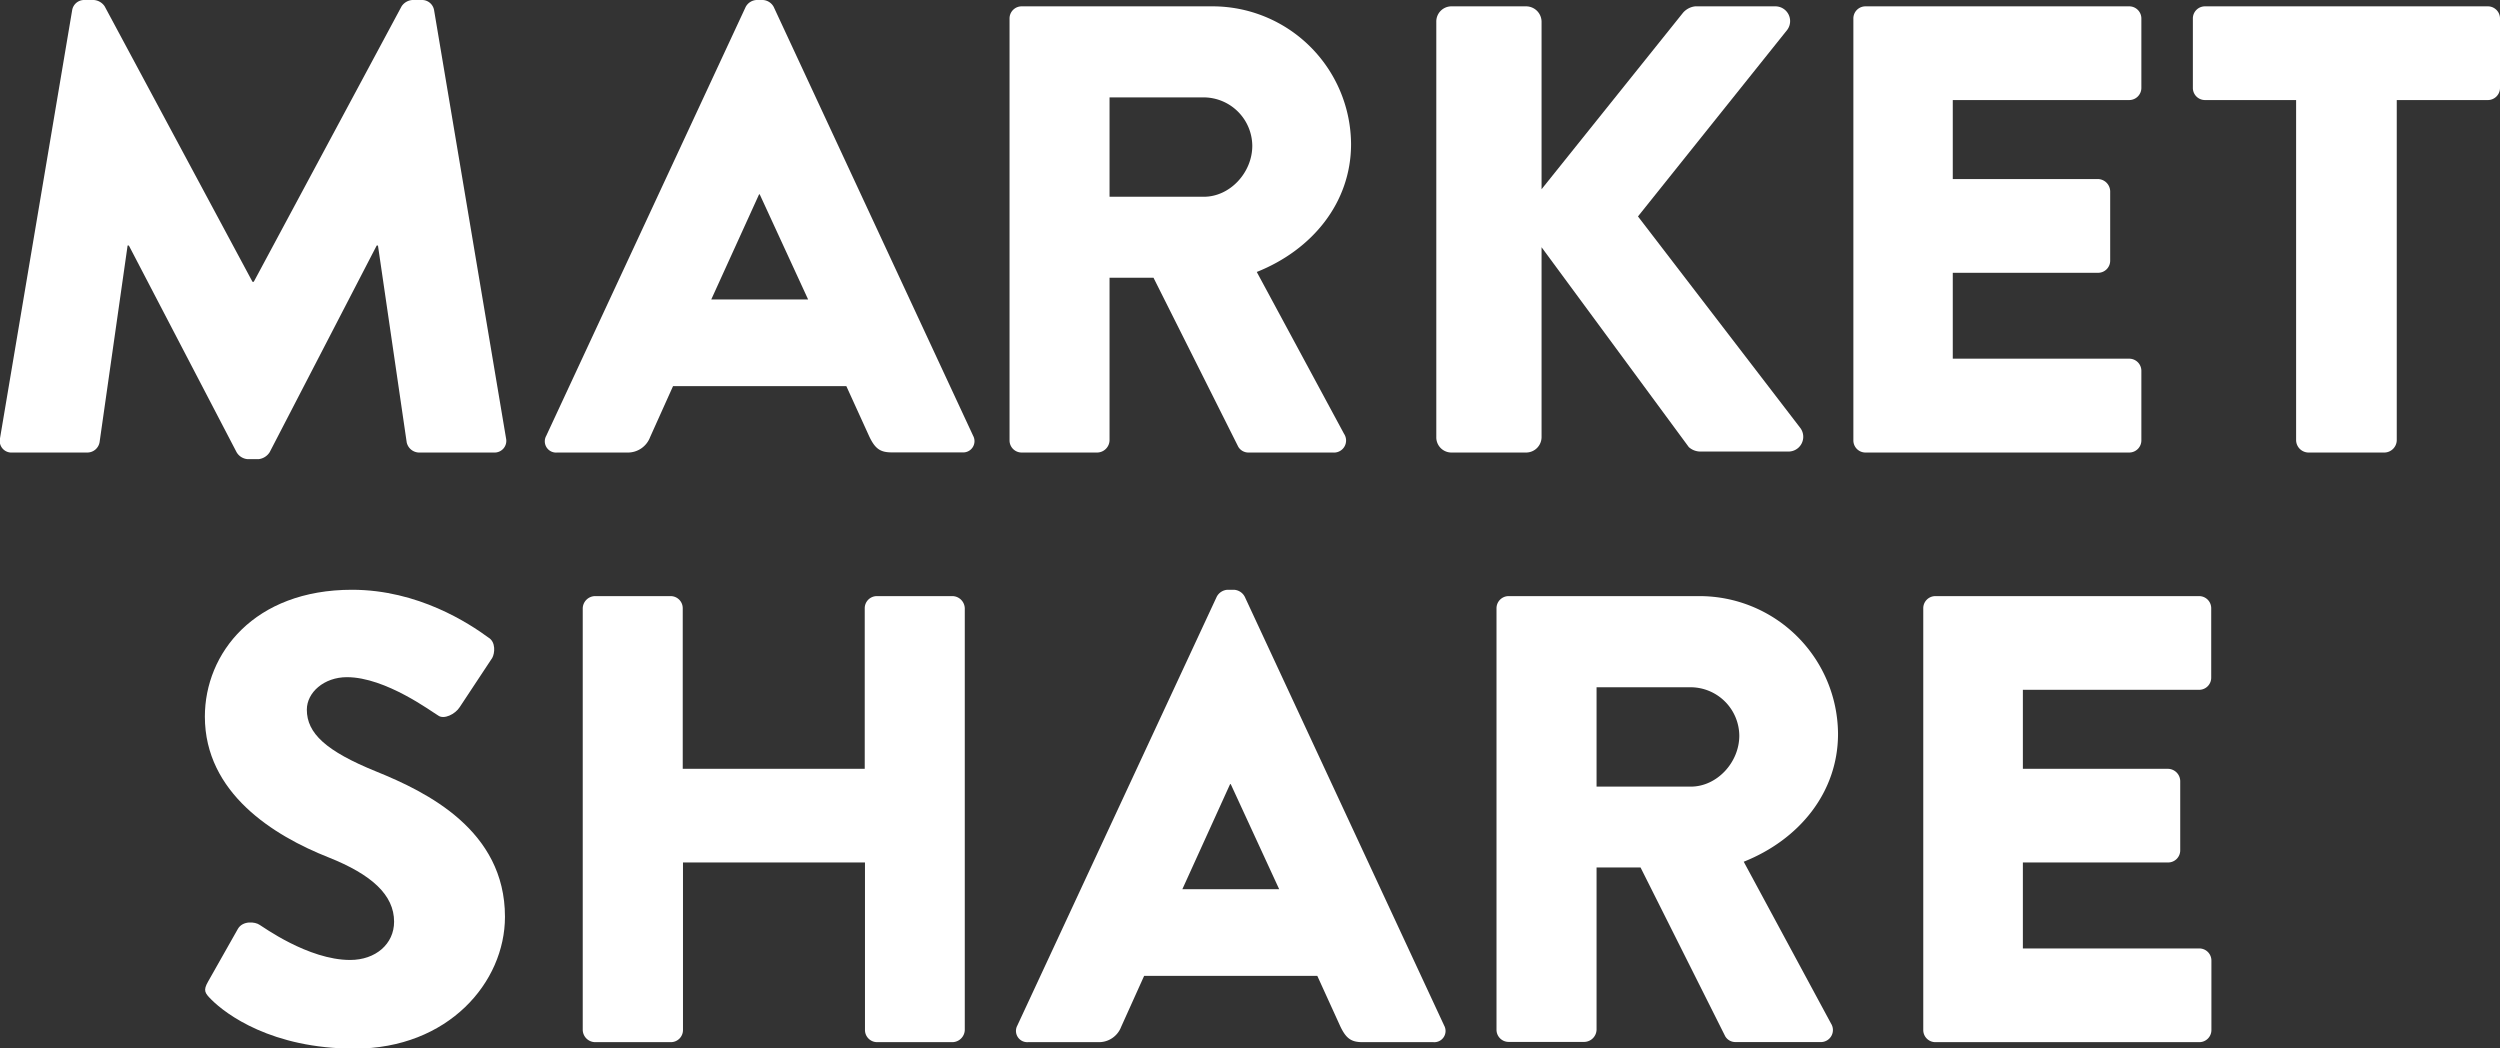
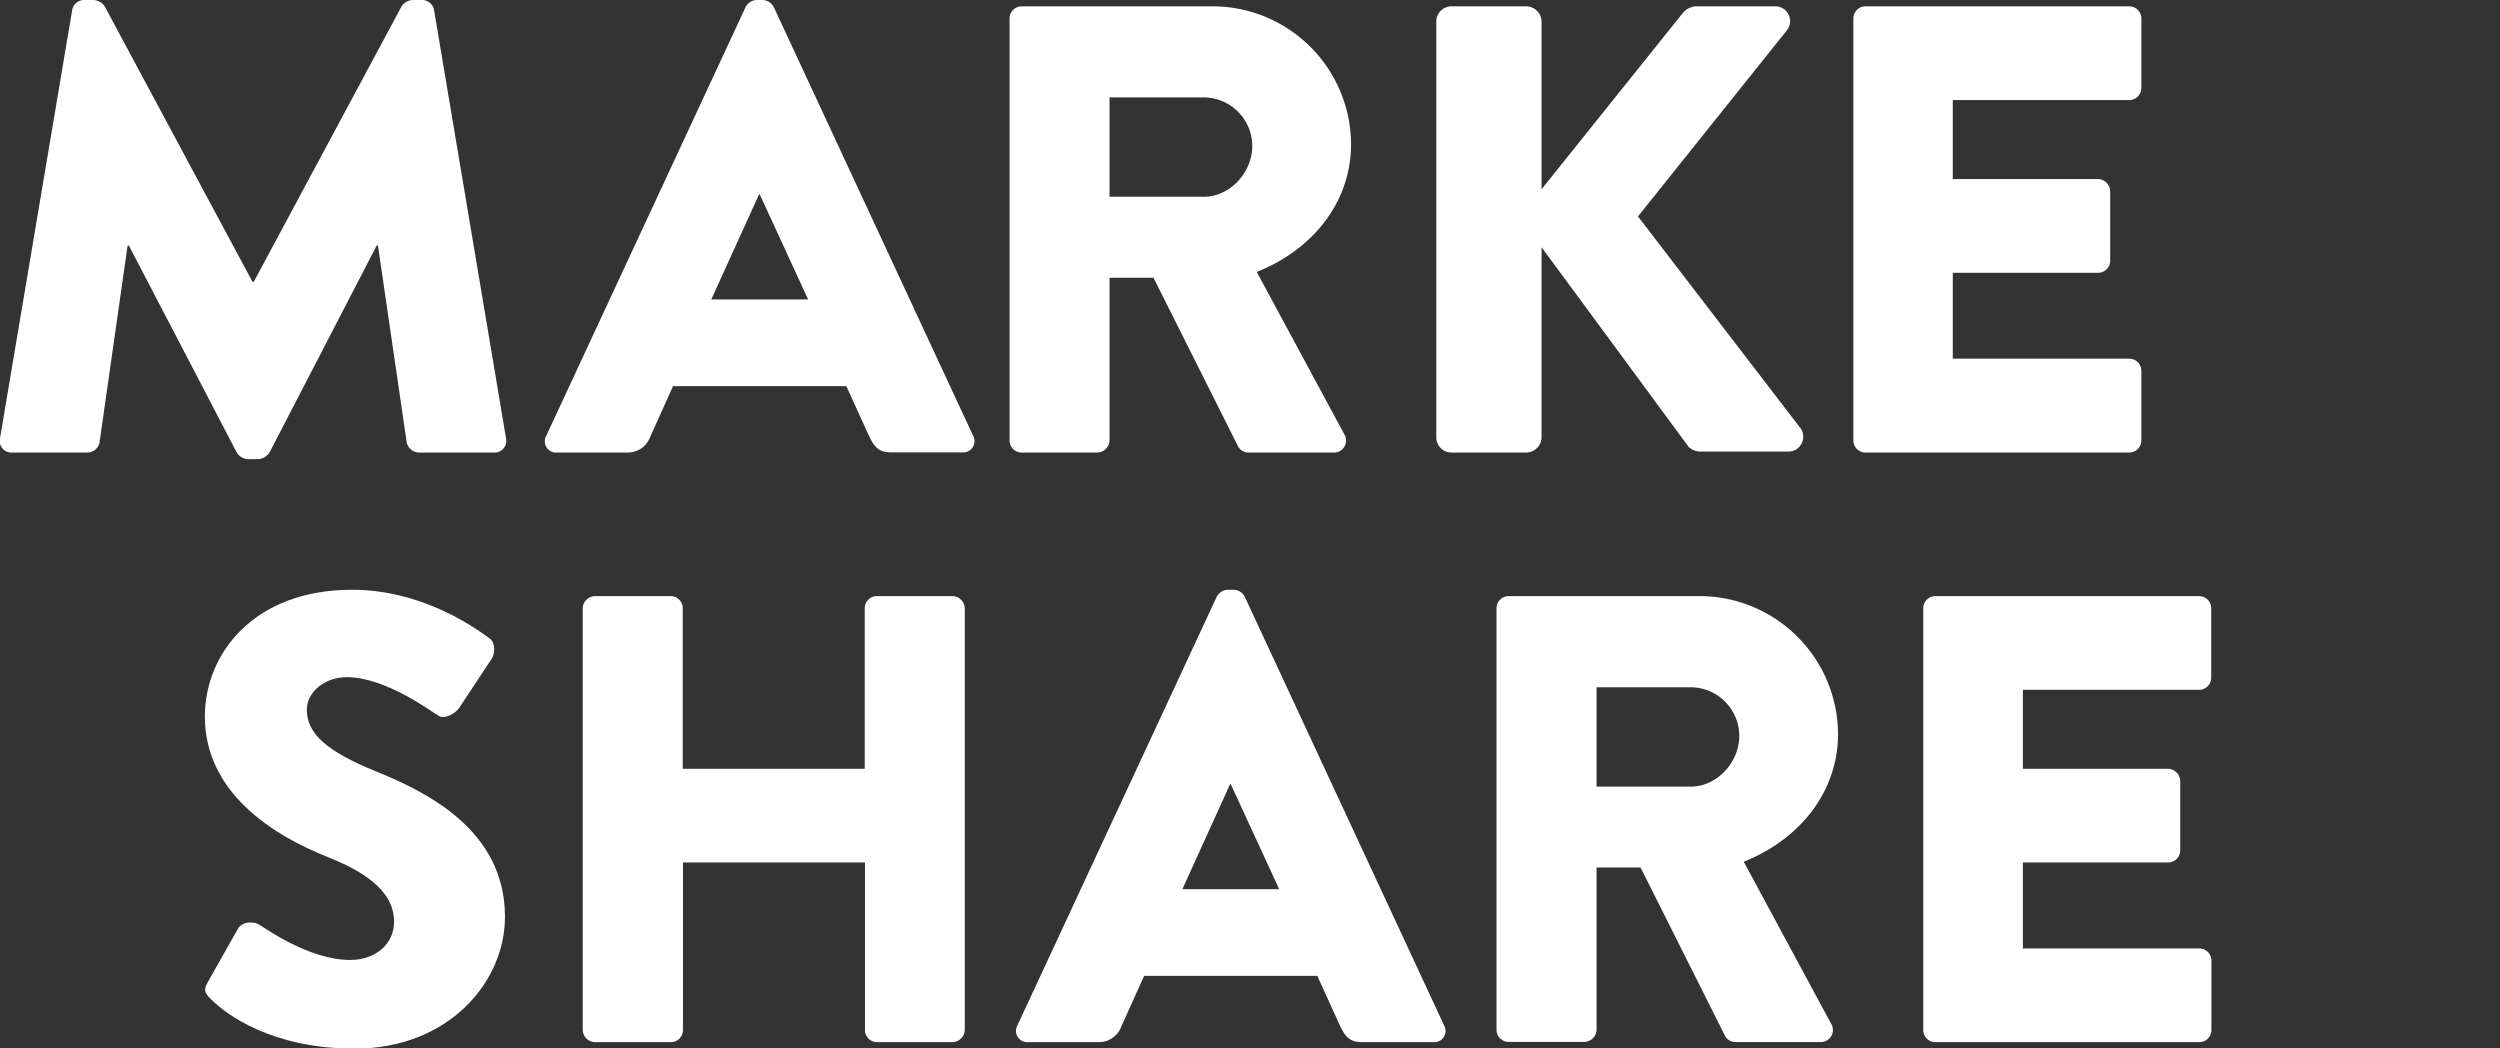
<svg xmlns="http://www.w3.org/2000/svg" viewBox="0 0 508.25 213.16">
  <rect x="0" y="0" width="508.25" height="213.16" fill="#333333" stroke="none" />
  <defs>
    <style>.cls-1{fill:#fff;}</style>
  </defs>
  <g id="Layer_2" data-name="Layer 2">
    <g id="Layer_1-2" data-name="Layer 1">
      <path class="cls-1" d="M14.67,2.07A2.48,2.48,0,0,1,17,0h2.07a2.89,2.89,0,0,1,2.21,1.29l30.05,56h.26l30.05-56A2.87,2.87,0,0,1,83.84,0h2.08a2.49,2.49,0,0,1,2.33,2.07l14.63,87.05A2.38,2.38,0,0,1,100.42,92H85.13a2.62,2.62,0,0,1-2.45-2.08l-5.84-40h-.26l-21.75,42a3.06,3.06,0,0,1-2.21,1.42H50.29a2.84,2.84,0,0,1-2.2-1.42l-21.89-42h-.26l-5.7,40A2.53,2.53,0,0,1,17.78,92H2.49A2.37,2.37,0,0,1,0,89.12Z" />
      <path class="cls-1" d="M111.05,88.6,151.59,1.42A2.66,2.66,0,0,1,153.8,0h1.29a2.66,2.66,0,0,1,2.21,1.42L197.84,88.6a2.29,2.29,0,0,1-2.2,3.37H181.26c-2.33,0-3.37-.78-4.54-3.24L172.06,78.5H136.83l-4.66,10.36A4.83,4.83,0,0,1,127.5,92H113.26A2.29,2.29,0,0,1,111.05,88.6Zm53.24-27.72-9.84-21.37h-.13L144.6,60.88Z" />
      <path class="cls-1" d="M205.24,3.76a2.46,2.46,0,0,1,2.46-2.47h38.73a28.17,28.17,0,0,1,28.24,28c0,11.92-7.9,21.51-19.17,26l17.74,32.9A2.45,2.45,0,0,1,271,92H253.82a2.39,2.39,0,0,1-2.08-1.17L234.51,56.47h-8.94v33A2.55,2.55,0,0,1,223.12,92H207.7a2.46,2.46,0,0,1-2.46-2.47ZM244.75,40c5.31,0,9.84-4.92,9.84-10.36a9.92,9.92,0,0,0-9.84-9.84H225.57V40Z" />
      <path class="cls-1" d="M292,4.4a3.08,3.08,0,0,1,3.11-3.11H310.3a3.15,3.15,0,0,1,3.1,3.11V38.47L342.16,2.59a3.86,3.86,0,0,1,2.47-1.3H361a3,3,0,0,1,2.33,4.8L333,44l33,43a3,3,0,0,1-2.46,4.8H345.66a3.53,3.53,0,0,1-2.33-.91L313.4,50.26v38.6A3.15,3.15,0,0,1,310.3,92H295.14A3.08,3.08,0,0,1,292,88.86Z" />
      <path class="cls-1" d="M376.79,3.76a2.46,2.46,0,0,1,2.46-2.47h53.63a2.47,2.47,0,0,1,2.46,2.47V17.87a2.47,2.47,0,0,1-2.46,2.47H397V36.4h29.53A2.55,2.55,0,0,1,429,38.86V53a2.46,2.46,0,0,1-2.46,2.46H397V72.92h35.88a2.47,2.47,0,0,1,2.46,2.47V89.5A2.47,2.47,0,0,1,432.88,92H379.25a2.46,2.46,0,0,1-2.46-2.47Z" />
-       <path class="cls-1" d="M466.8,20.34H448.27a2.46,2.46,0,0,1-2.46-2.47V3.76a2.46,2.46,0,0,1,2.46-2.47h57.51a2.47,2.47,0,0,1,2.47,2.47V17.87a2.47,2.47,0,0,1-2.47,2.47H487.26V89.5A2.55,2.55,0,0,1,484.8,92H469.26a2.55,2.55,0,0,1-2.46-2.47Z" />
      <path class="cls-1" d="M42.3,199.56l6.08-10.75c1-1.68,3.5-1.43,4.41-.78.52.26,9.84,7.13,18.39,7.13,5.18,0,8.94-3.24,8.94-7.78,0-5.43-4.54-9.58-13.34-13.08-11.14-4.4-25.13-13.08-25.13-28.62,0-12.83,10-25.78,29.92-25.78,13.47,0,23.83,6.86,27.72,9.71,1.56.91,1.3,3.24.78,4.15l-6.61,10c-.9,1.43-3.23,2.59-4.4,1.69-1.17-.65-10.62-7.78-18.53-7.78-4.66,0-8.15,3.11-8.15,6.61,0,4.79,3.88,8.42,14.11,12.57s26.17,11.91,26.17,29.53c0,13.34-11.53,26.81-30.57,26.81-16.84,0-26.17-7-29.15-10C41.65,201.89,41.26,201.37,42.3,199.56Z" />
      <path class="cls-1" d="M118.47,123.66a2.55,2.55,0,0,1,2.46-2.47h15.41a2.46,2.46,0,0,1,2.46,2.47V156.3h37V123.66a2.47,2.47,0,0,1,2.46-2.47h15.42a2.56,2.56,0,0,1,2.46,2.47V209.4a2.56,2.56,0,0,1-2.46,2.47H178.31a2.47,2.47,0,0,1-2.46-2.47V175.34h-37V209.4a2.46,2.46,0,0,1-2.46,2.47H120.93a2.55,2.55,0,0,1-2.46-2.47Z" />
      <path class="cls-1" d="M206.82,208.5l40.54-87.18a2.65,2.65,0,0,1,2.2-1.42h1.3a2.63,2.63,0,0,1,2.2,1.42L293.6,208.5a2.28,2.28,0,0,1-2.19,3.37H277c-2.33,0-3.36-.78-4.53-3.24l-4.66-10.23H232.6l-4.67,10.36a4.83,4.83,0,0,1-4.66,3.11H209A2.29,2.29,0,0,1,206.82,208.5Zm53.24-27.72-9.85-21.37h-.13l-9.71,21.37Z" />
      <path class="cls-1" d="M304.24,123.66a2.47,2.47,0,0,1,2.46-2.47h38.73a28.17,28.17,0,0,1,28.24,28c0,11.92-7.9,21.51-19.17,26l17.75,32.9a2.45,2.45,0,0,1-2.21,3.76H352.82a2.39,2.39,0,0,1-2.08-1.17l-17.22-34.33h-8.94v33a2.55,2.55,0,0,1-2.46,2.47H306.7a2.47,2.47,0,0,1-2.46-2.47Zm39.51,36.26c5.31,0,9.85-4.92,9.85-10.36a9.93,9.93,0,0,0-9.85-9.84H324.58v20.2Z" />
      <path class="cls-1" d="M391,123.66a2.46,2.46,0,0,1,2.46-2.47h53.63a2.46,2.46,0,0,1,2.45,2.47v14.11a2.46,2.46,0,0,1-2.45,2.47H411.25V156.3h29.53a2.54,2.54,0,0,1,2.46,2.46v14.12a2.46,2.46,0,0,1-2.46,2.46H411.25v17.48h35.88a2.46,2.46,0,0,1,2.45,2.47V209.4a2.46,2.46,0,0,1-2.45,2.47H393.5A2.46,2.46,0,0,1,391,209.4Z" />
    </g>
  </g>
</svg>